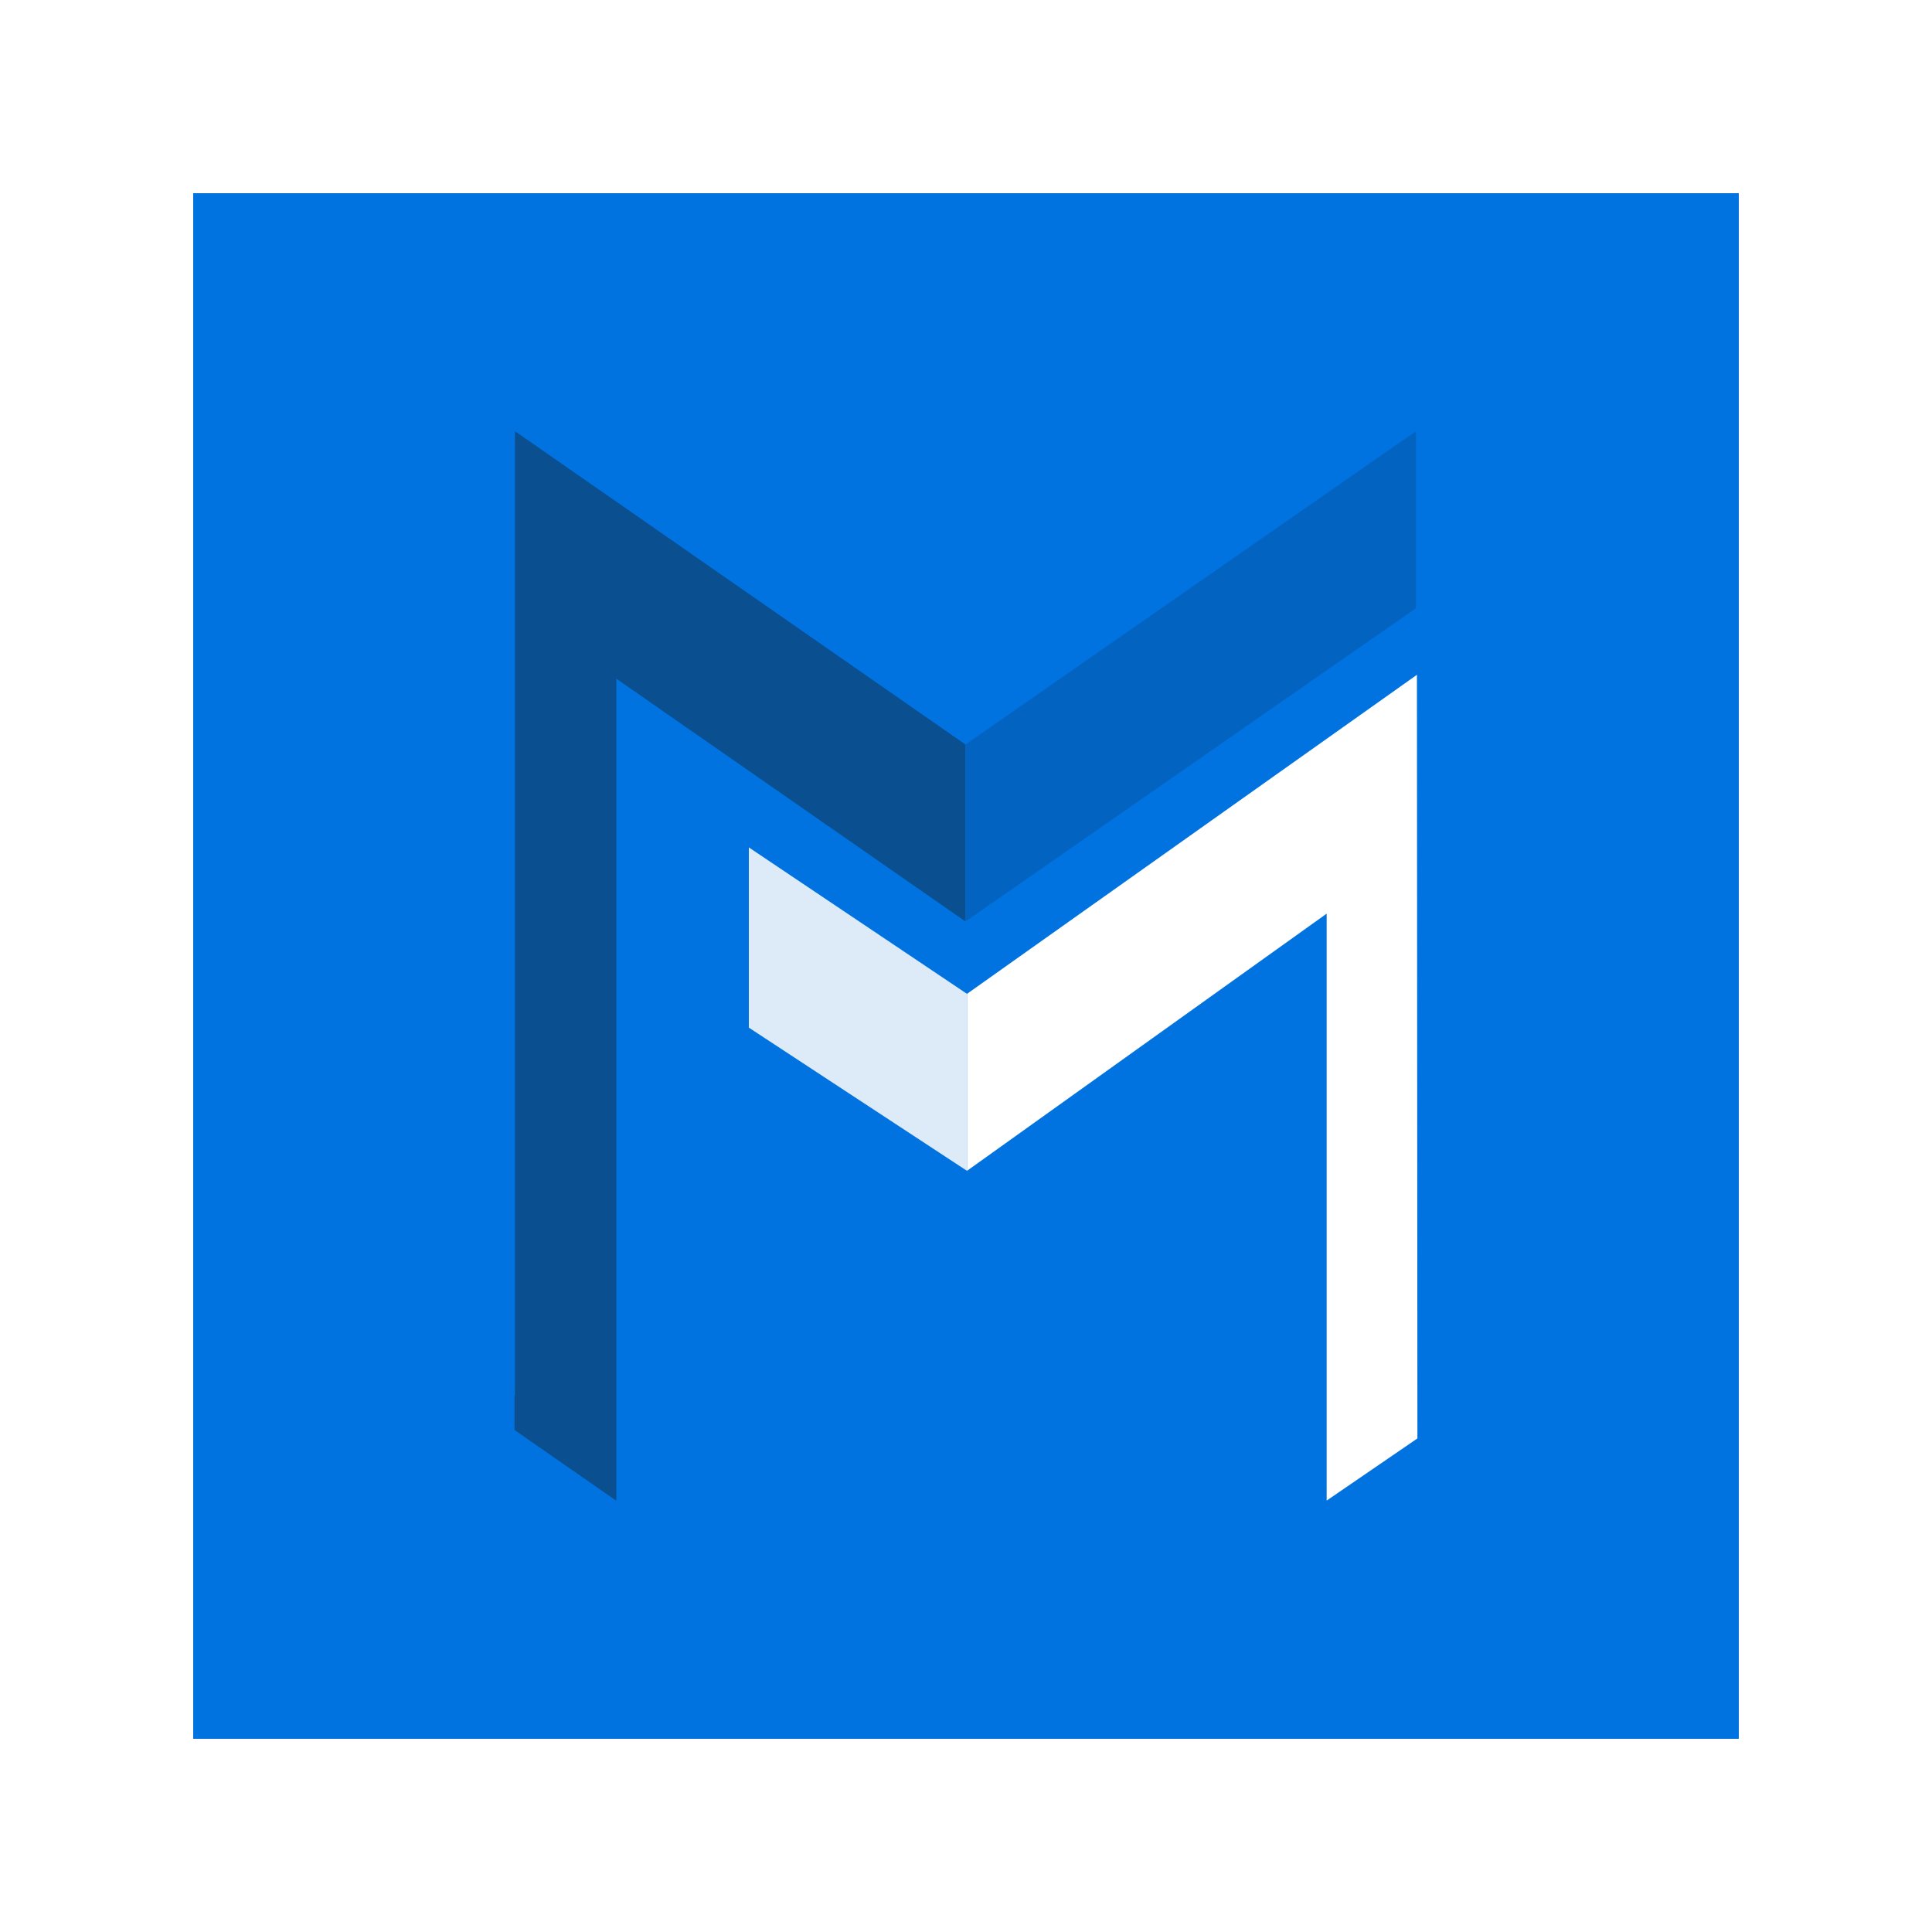
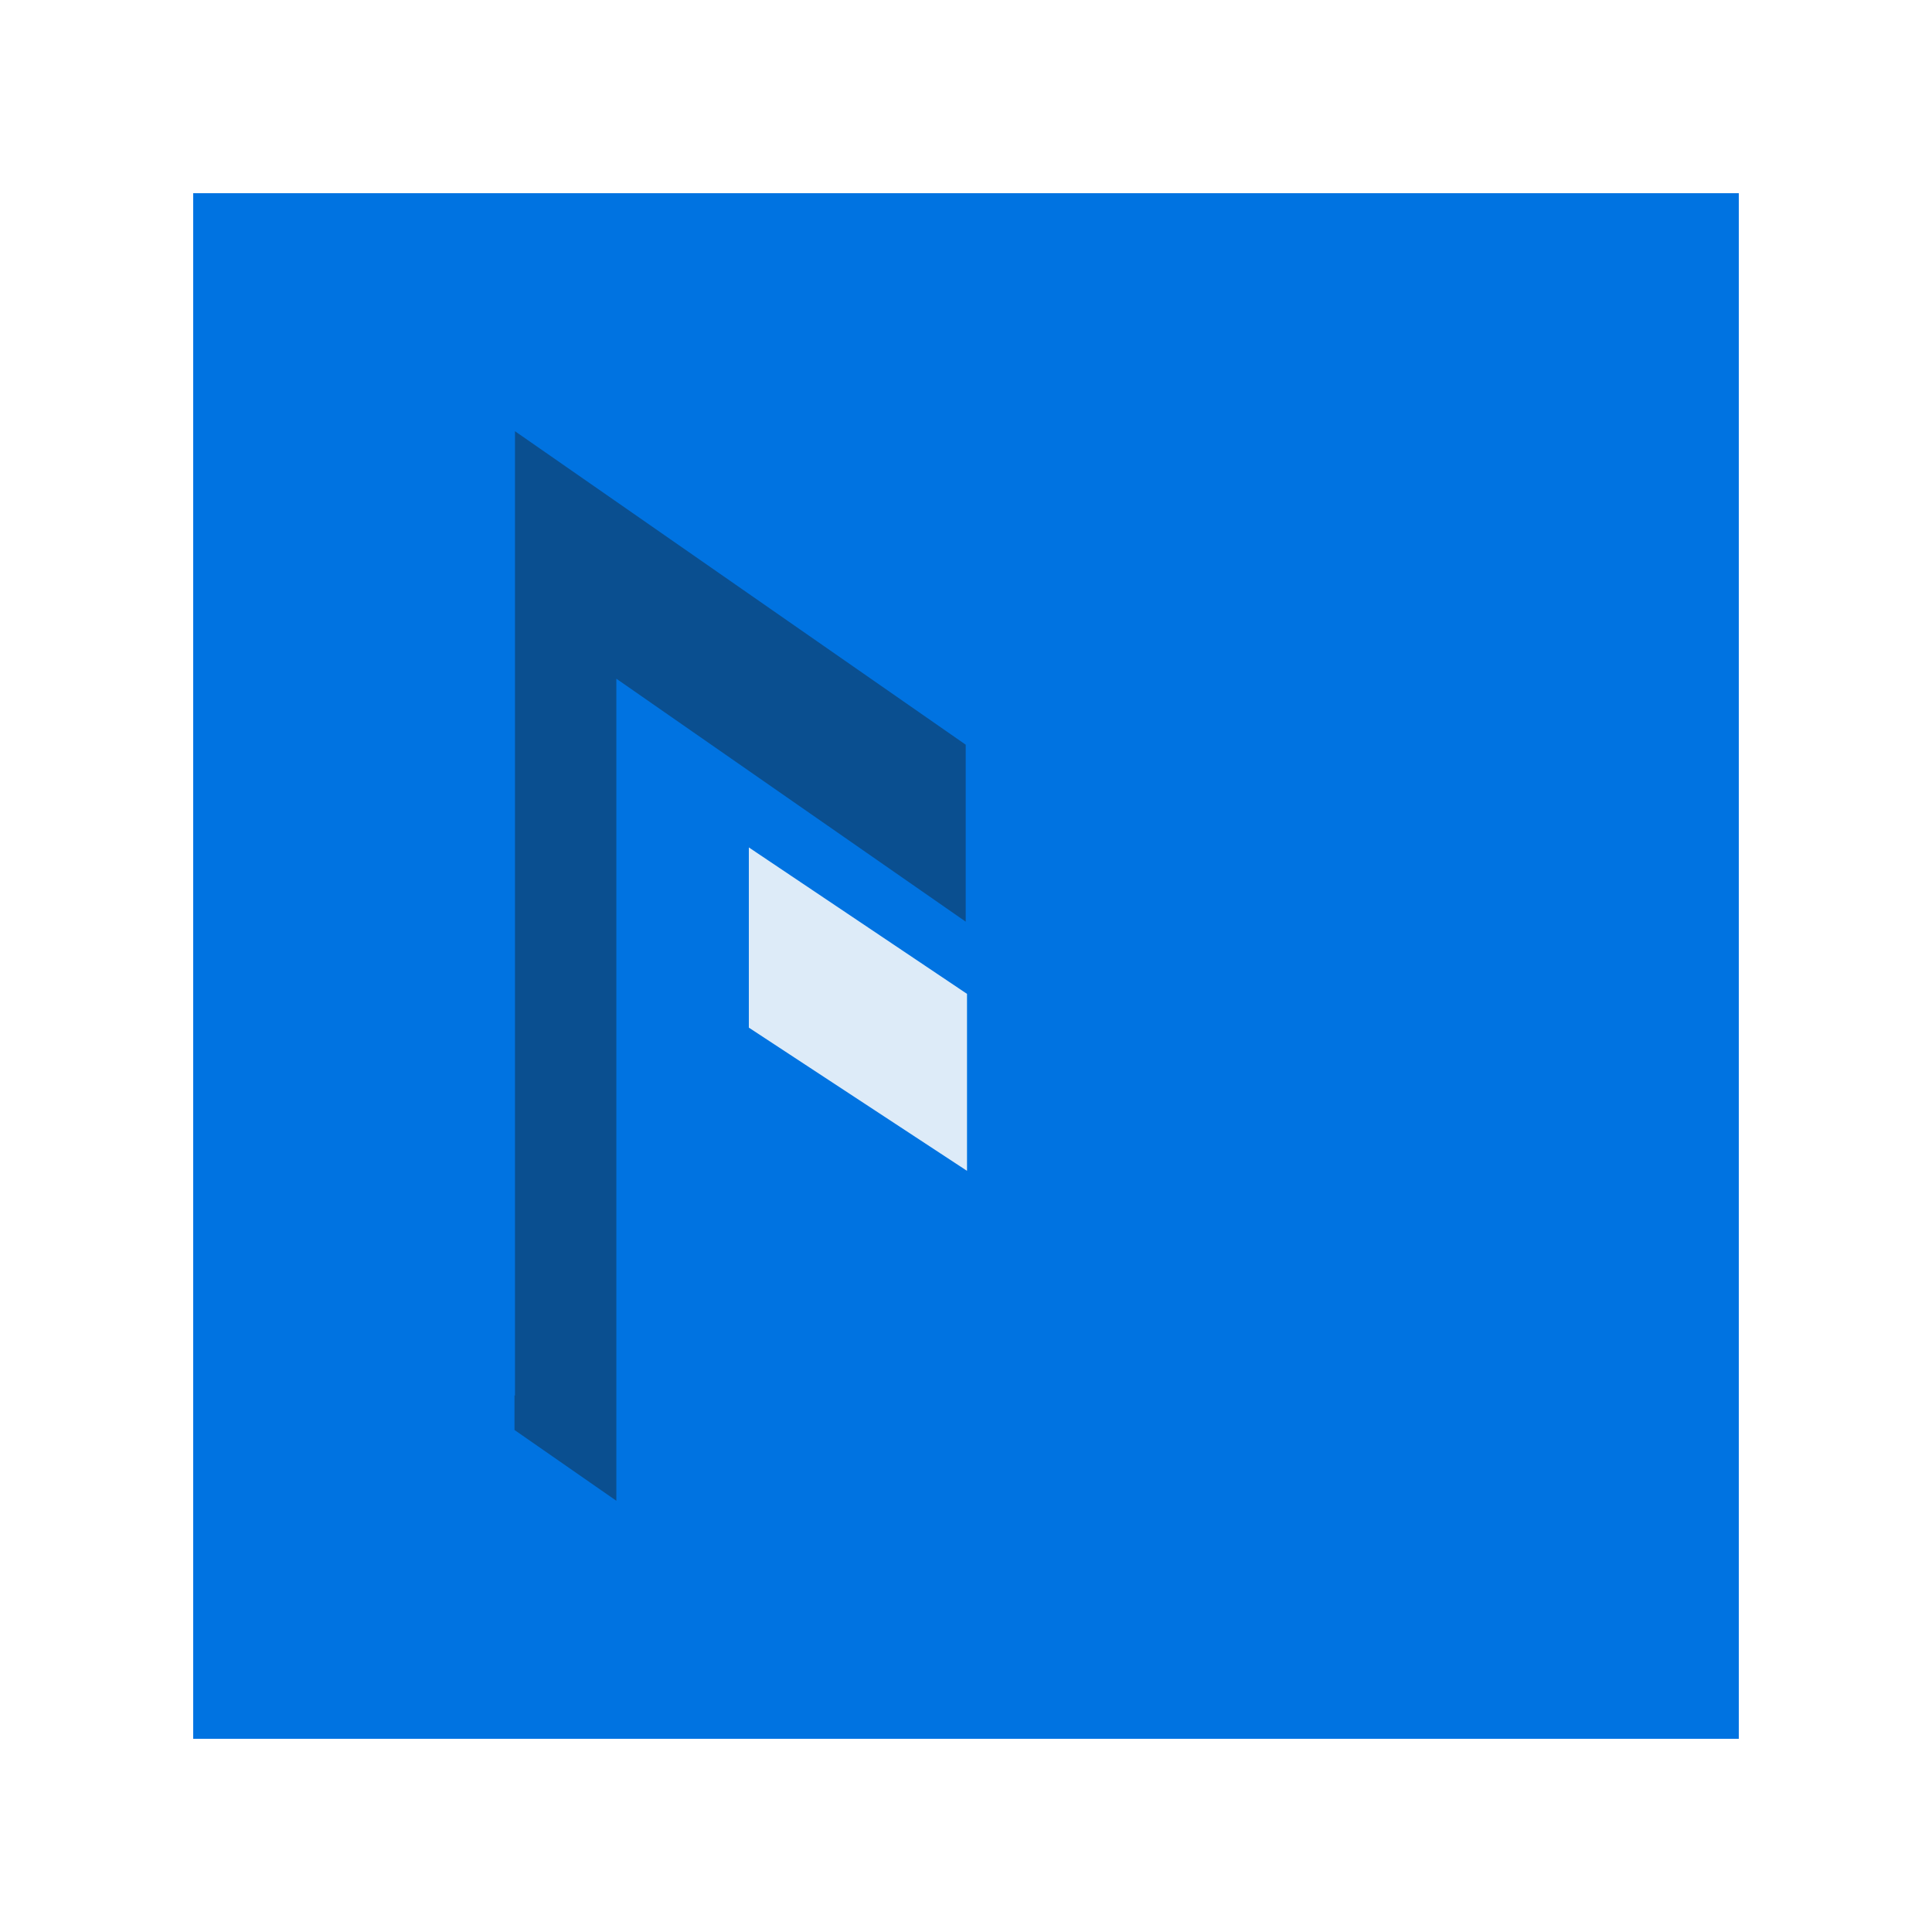
<svg xmlns="http://www.w3.org/2000/svg" width="40" height="40" viewBox="0 0 40 40" fill="none">
  <g filter="url(#filter0_d_3005_33104)">
    <rect width="32" height="32" transform="translate(4 2)" fill="#0073E1" />
    <path d="M12.761 29.072V12.052L19.994 17.082V13.418L12.761 8.387L10.662 6.928V26.895L10.652 26.888V27.606L10.662 27.613L12.761 29.072Z" fill="#0A4F90" />
-     <path d="M29.316 10.593V6.928L27.217 8.387L19.984 13.418V17.082L21.814 15.81L27.217 12.052L29.316 10.593Z" fill="#0363C0" />
-     <path d="M27.467 29.068L27.467 16.916L20.02 22.241V18.577L29.336 11.971L29.346 27.781L29.336 27.788L27.467 29.068Z" fill="white" />
-     <path d="M20.021 18.577L15.504 15.545V19.276L20.021 22.241V18.577Z" fill="#DDEBF8" />
+     <path d="M20.021 18.577L15.504 15.545V19.276L20.021 22.241Z" fill="#DDEBF8" />
  </g>
  <defs>
    <filter id="filter0_d_3005_33104" x="0" y="0" width="40" height="40" filterUnits="userSpaceOnUse" color-interpolation-filters="sRGB">
      <feFlood flood-opacity="0" result="BackgroundImageFix" />
      <feColorMatrix in="SourceAlpha" type="matrix" values="0 0 0 0 0 0 0 0 0 0 0 0 0 0 0 0 0 0 127 0" result="hardAlpha" />
      <feOffset dy="2" />
      <feGaussianBlur stdDeviation="2" />
      <feComposite in2="hardAlpha" operator="out" />
      <feColorMatrix type="matrix" values="0 0 0 0 0 0 0 0 0 0 0 0 0 0 0 0 0 0 0.1 0" />
      <feBlend mode="normal" in2="BackgroundImageFix" result="effect1_dropShadow_3005_33104" />
      <feBlend mode="normal" in="SourceGraphic" in2="effect1_dropShadow_3005_33104" result="shape" />
    </filter>
  </defs>
</svg>